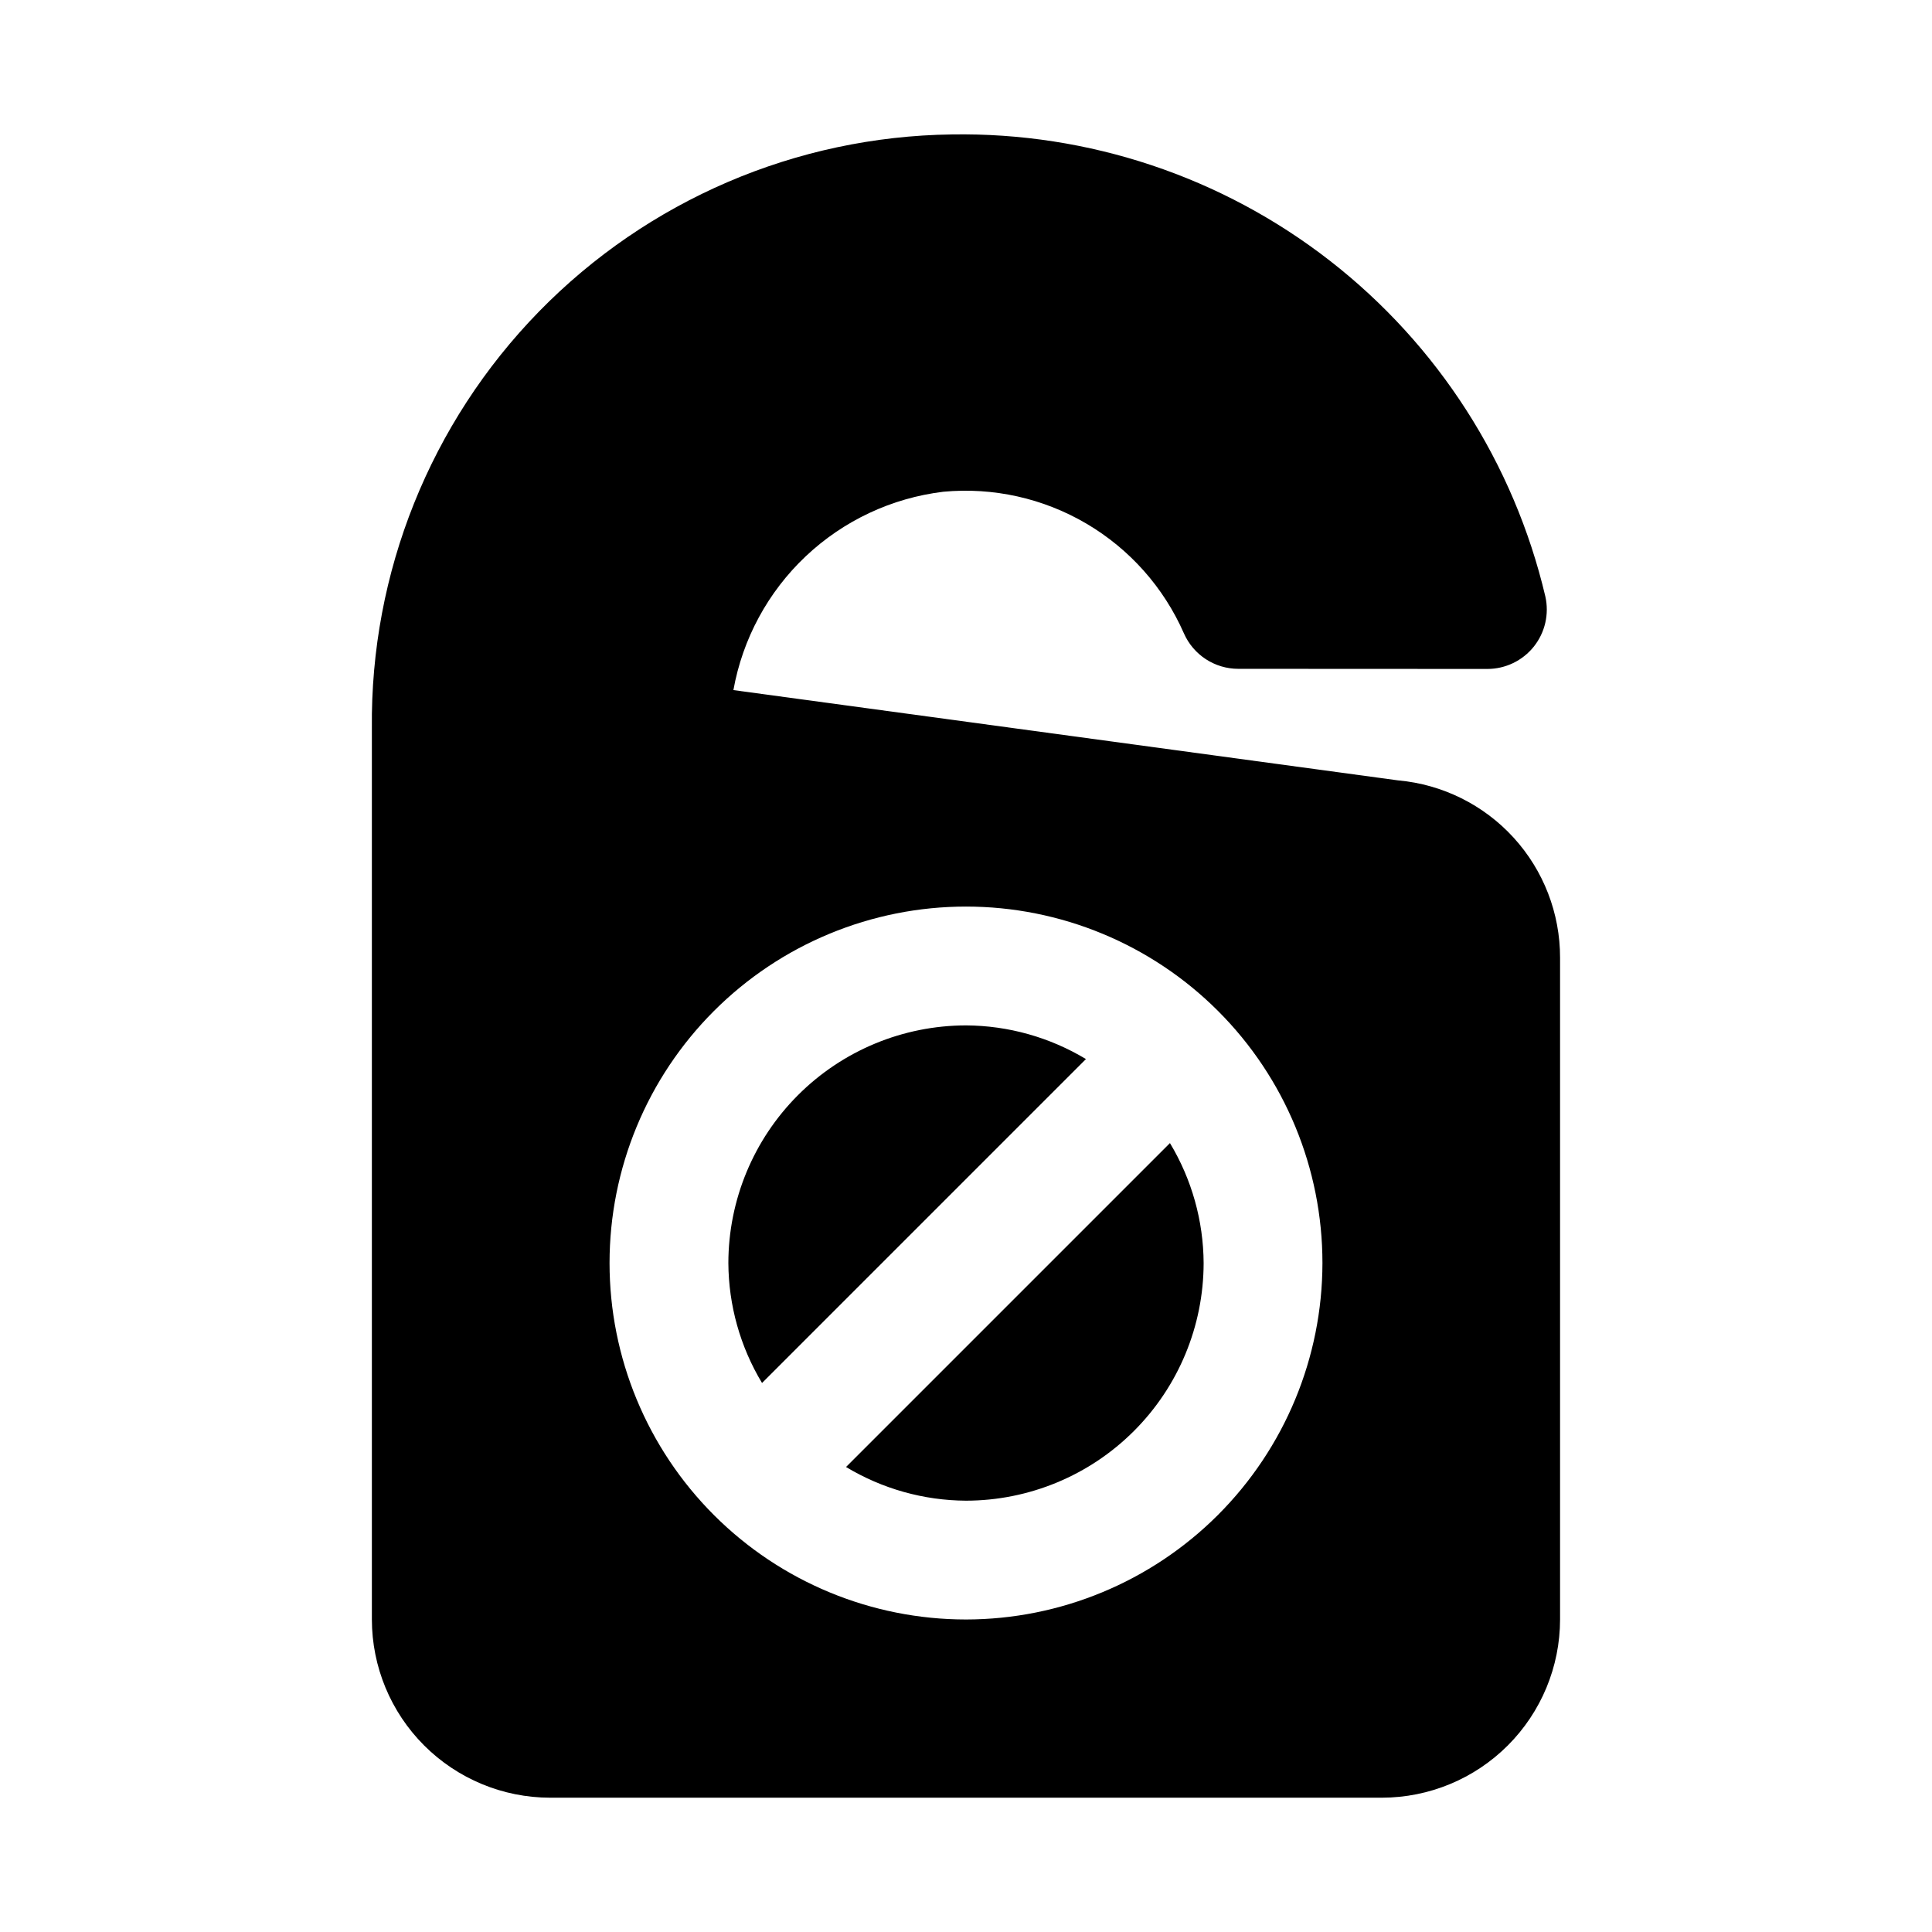
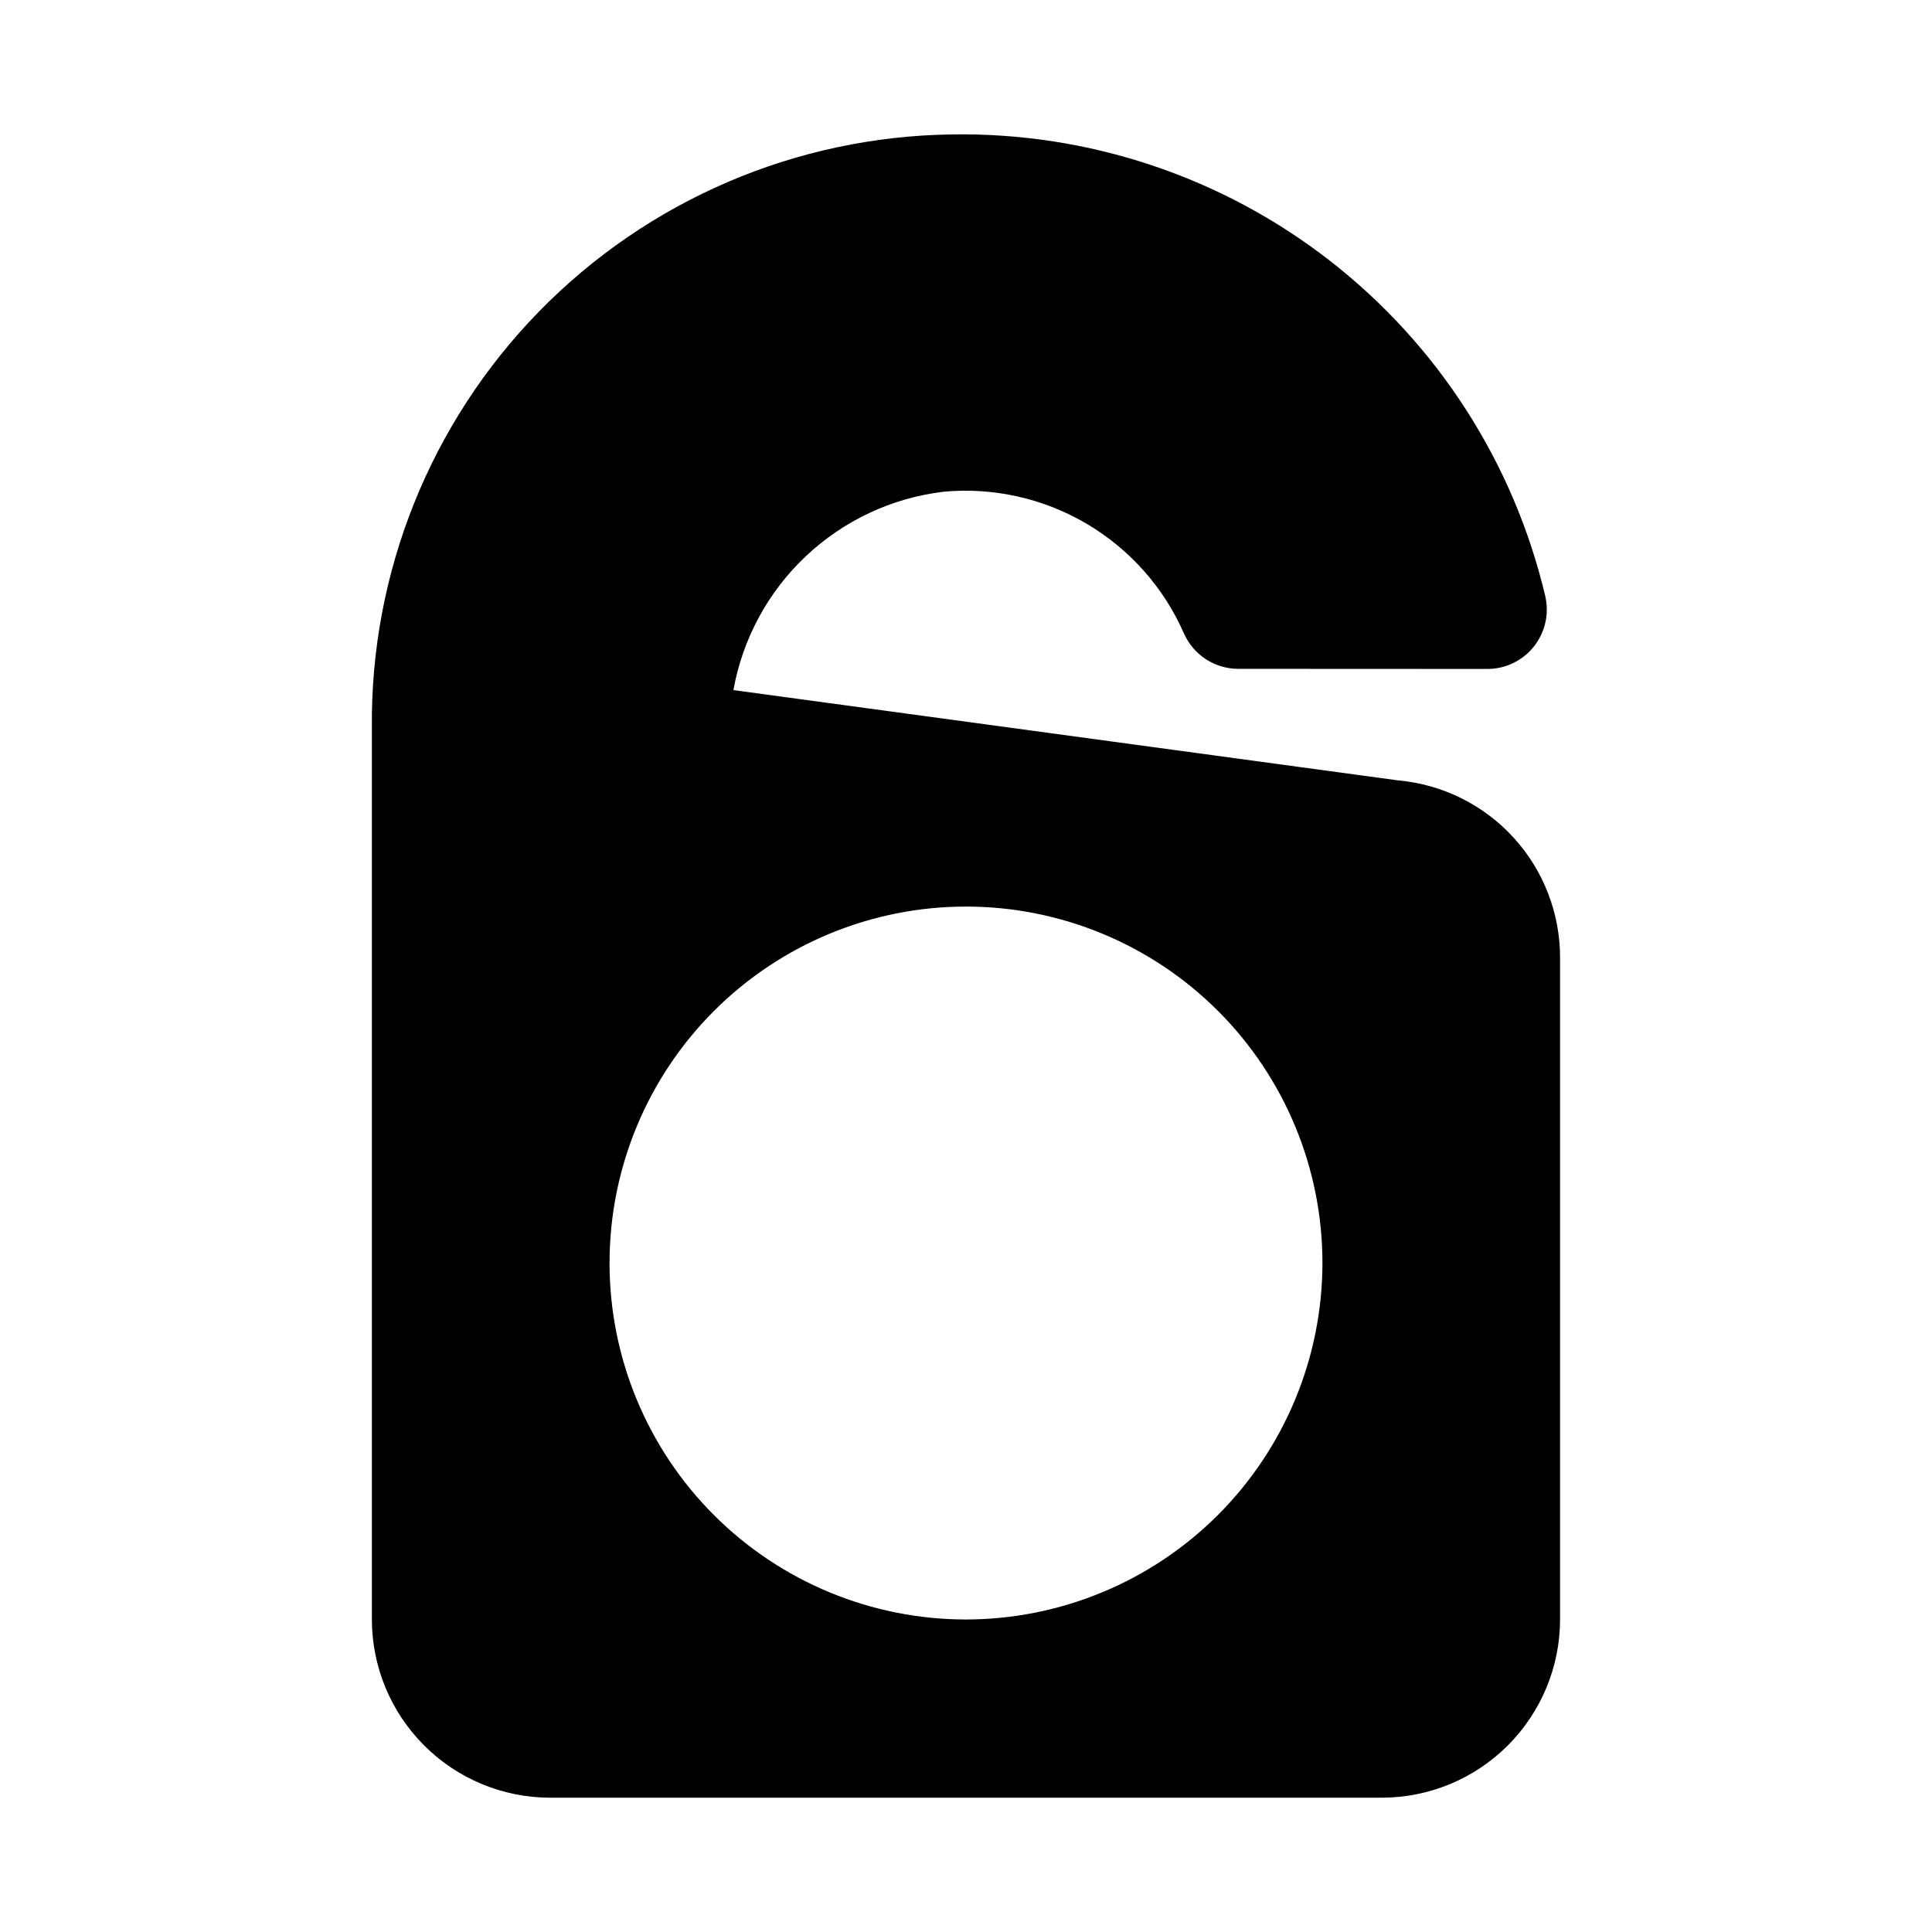
<svg xmlns="http://www.w3.org/2000/svg" fill="#000000" width="800px" height="800px" version="1.1" viewBox="144 144 512 512">
  <g>
-     <path d="m400 415.74c-16.699 0.02-32.703 6.66-44.512 18.469-11.805 11.805-18.445 27.812-18.465 44.508 0.059 11.207 3.141 22.188 8.922 31.789l85.84-85.84h0.004c-9.602-5.781-20.586-8.867-31.789-8.926z" />
-     <path d="m368.21 532.77c9.598 5.781 20.582 8.867 31.789 8.926 16.695-0.02 32.703-6.66 44.508-18.469 11.805-11.805 18.449-27.812 18.469-44.508-0.062-11.207-3.144-22.188-8.926-31.789z" />
    <path d="m514.57 350.82-176.21-23.938c2.43-13.562 9.145-25.992 19.16-35.453 10.016-9.461 22.805-15.461 36.484-17.113 13.215-1.234 26.48 1.727 37.922 8.457 11.438 6.731 20.469 16.891 25.809 29.043 1.227 2.801 3.242 5.184 5.801 6.859 2.562 1.676 5.555 2.57 8.613 2.57l66.027 0.031c4.785 0 9.312-2.18 12.301-5.918 2.984-3.742 4.109-8.641 3.051-13.309-8.324-35.289-28.461-66.672-57.074-88.938-28.609-22.27-63.977-34.086-100.23-33.484-41.234 0.547-80.566 17.422-109.38 46.93-28.805 29.504-44.734 69.23-44.293 110.46v236.16c0.012 12.523 4.992 24.527 13.848 33.383 8.855 8.855 20.863 13.836 33.383 13.848h220.42c12.523-0.012 24.527-4.992 33.383-13.848 8.855-8.855 13.836-20.859 13.848-33.383v-175.35c0.02-11.777-4.367-23.129-12.301-31.832-7.934-8.699-18.84-14.113-30.562-15.18zm-114.57 222.36c-25.055 0-49.082-9.953-66.797-27.668s-27.668-41.742-27.668-66.797 9.953-49.082 27.668-66.797 41.742-27.668 66.797-27.668c25.051 0 49.078 9.953 66.793 27.668 17.719 17.715 27.668 41.742 27.668 66.797-0.027 25.047-9.988 49.055-27.695 66.766-17.711 17.711-41.723 27.672-66.766 27.699z" />
  </g>
</svg>